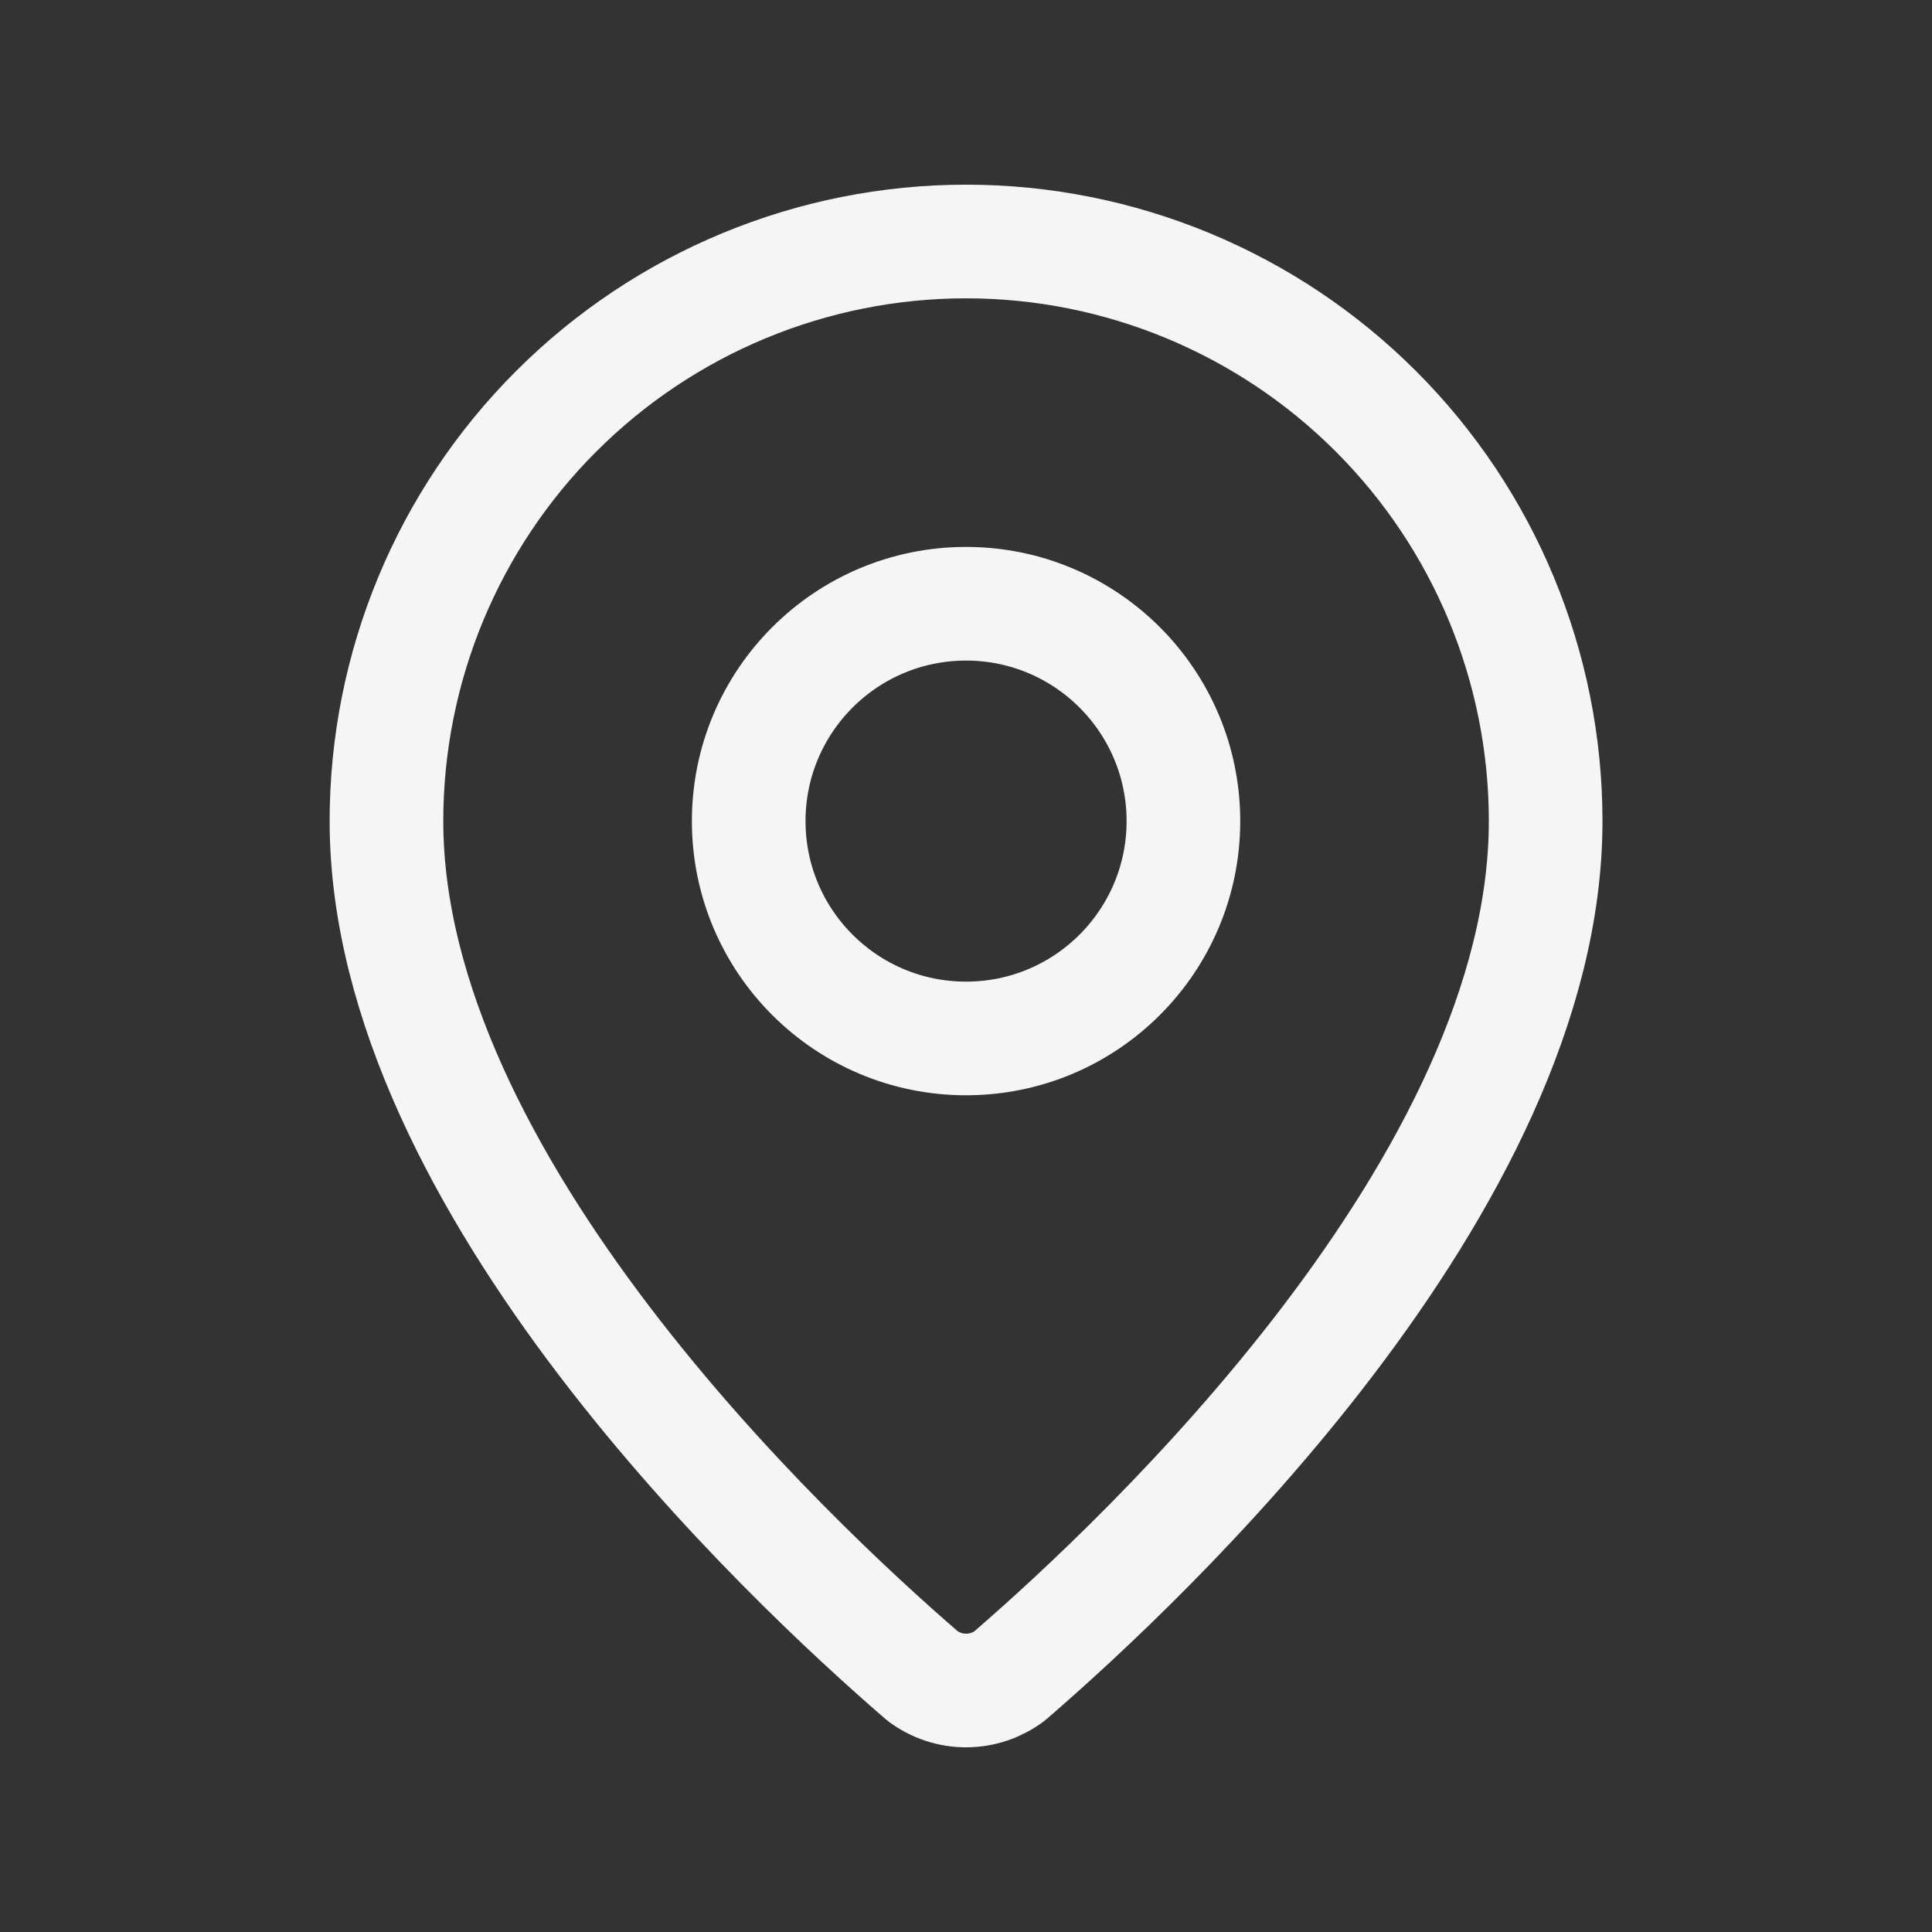
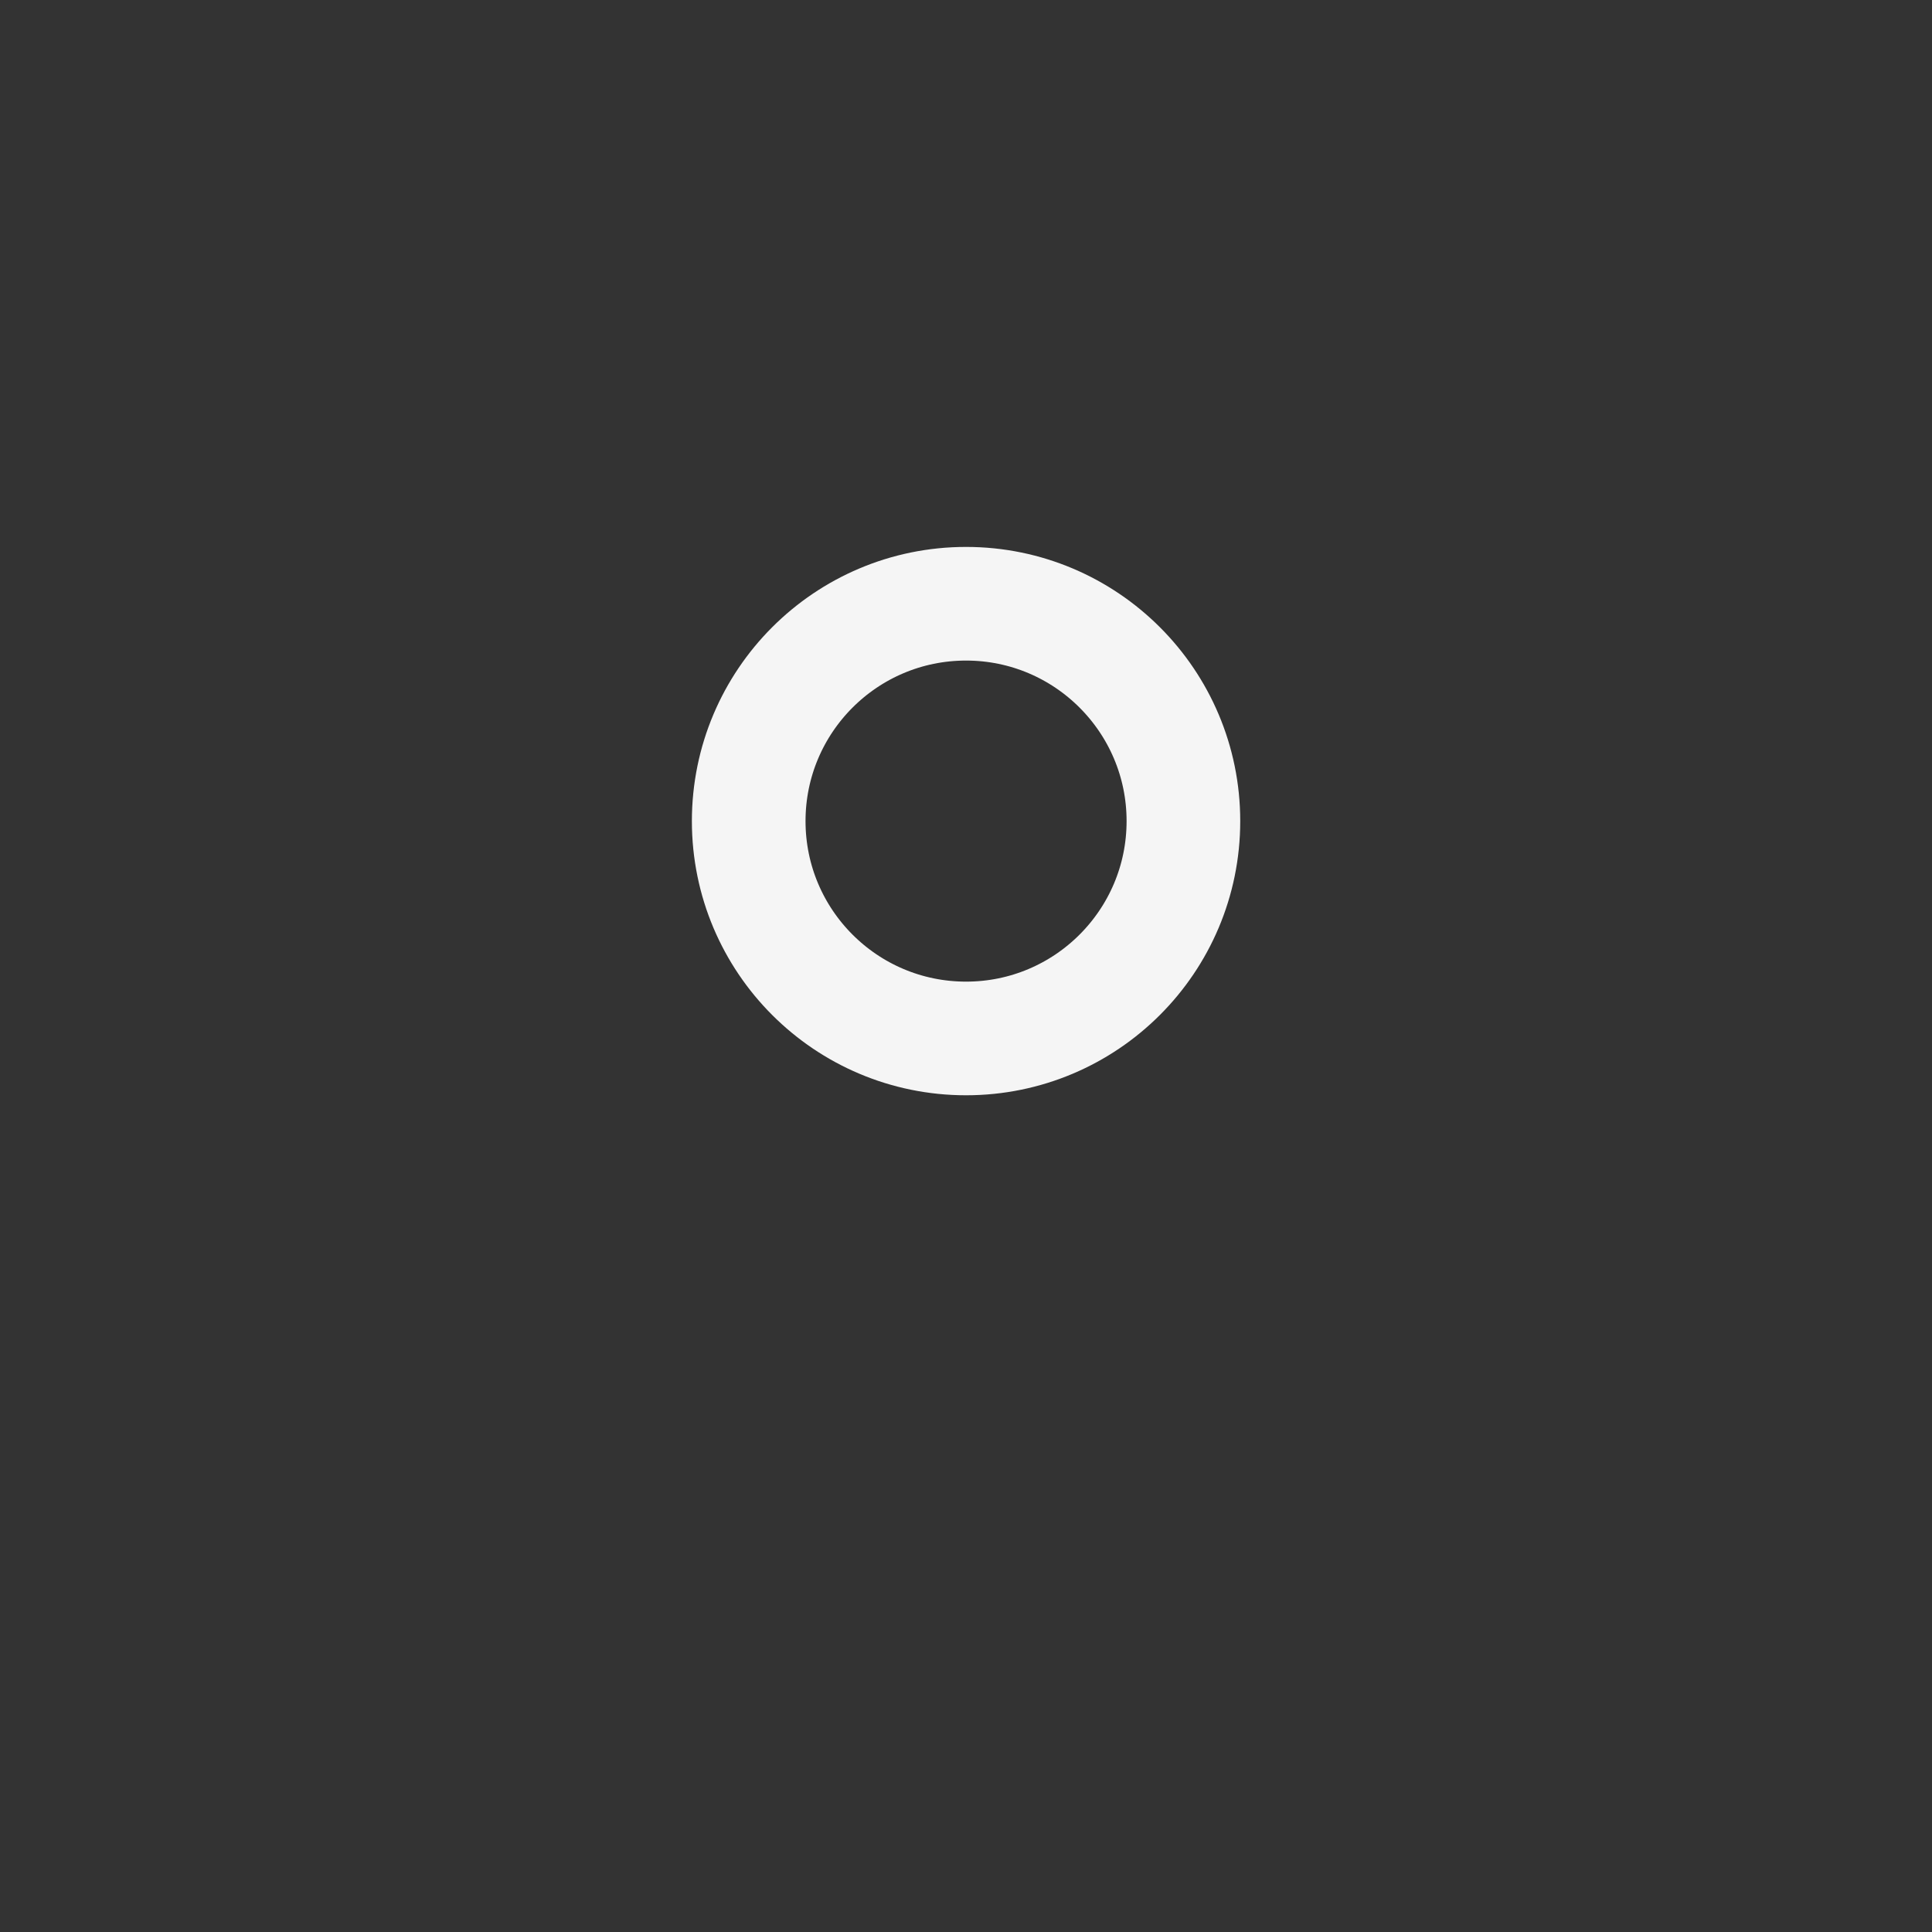
<svg xmlns="http://www.w3.org/2000/svg" width="34" height="34" viewBox="0 0 34 34" fill="none">
  <rect x="0" y="0" width="34" height="34" fill="#333333" stroke="none" />
-   <path d="M27.201 14.45C27.201 20.816 20.139 27.446 17.767 29.494C17.546 29.66 17.277 29.75 17.001 29.75C16.724 29.75 16.456 29.66 16.235 29.494C13.863 27.446 6.801 20.816 6.801 14.45C6.801 11.745 7.875 9.15 9.788 7.238C11.701 5.325 14.296 4.25 17.001 4.25C19.706 4.25 22.3 5.325 24.213 7.238C26.126 9.15 27.201 11.745 27.201 14.45Z" stroke="#F5F5F5" stroke-width="2" stroke-linecap="round" stroke-linejoin="round" />
  <path d="M17.001 18.275C19.113 18.275 20.826 16.563 20.826 14.45C20.826 12.338 19.113 10.625 17.001 10.625C14.888 10.625 13.176 12.338 13.176 14.45C13.176 16.563 14.888 18.275 17.001 18.275Z" stroke="#F5F5F5" stroke-width="2" stroke-linecap="round" stroke-linejoin="round" />
</svg>